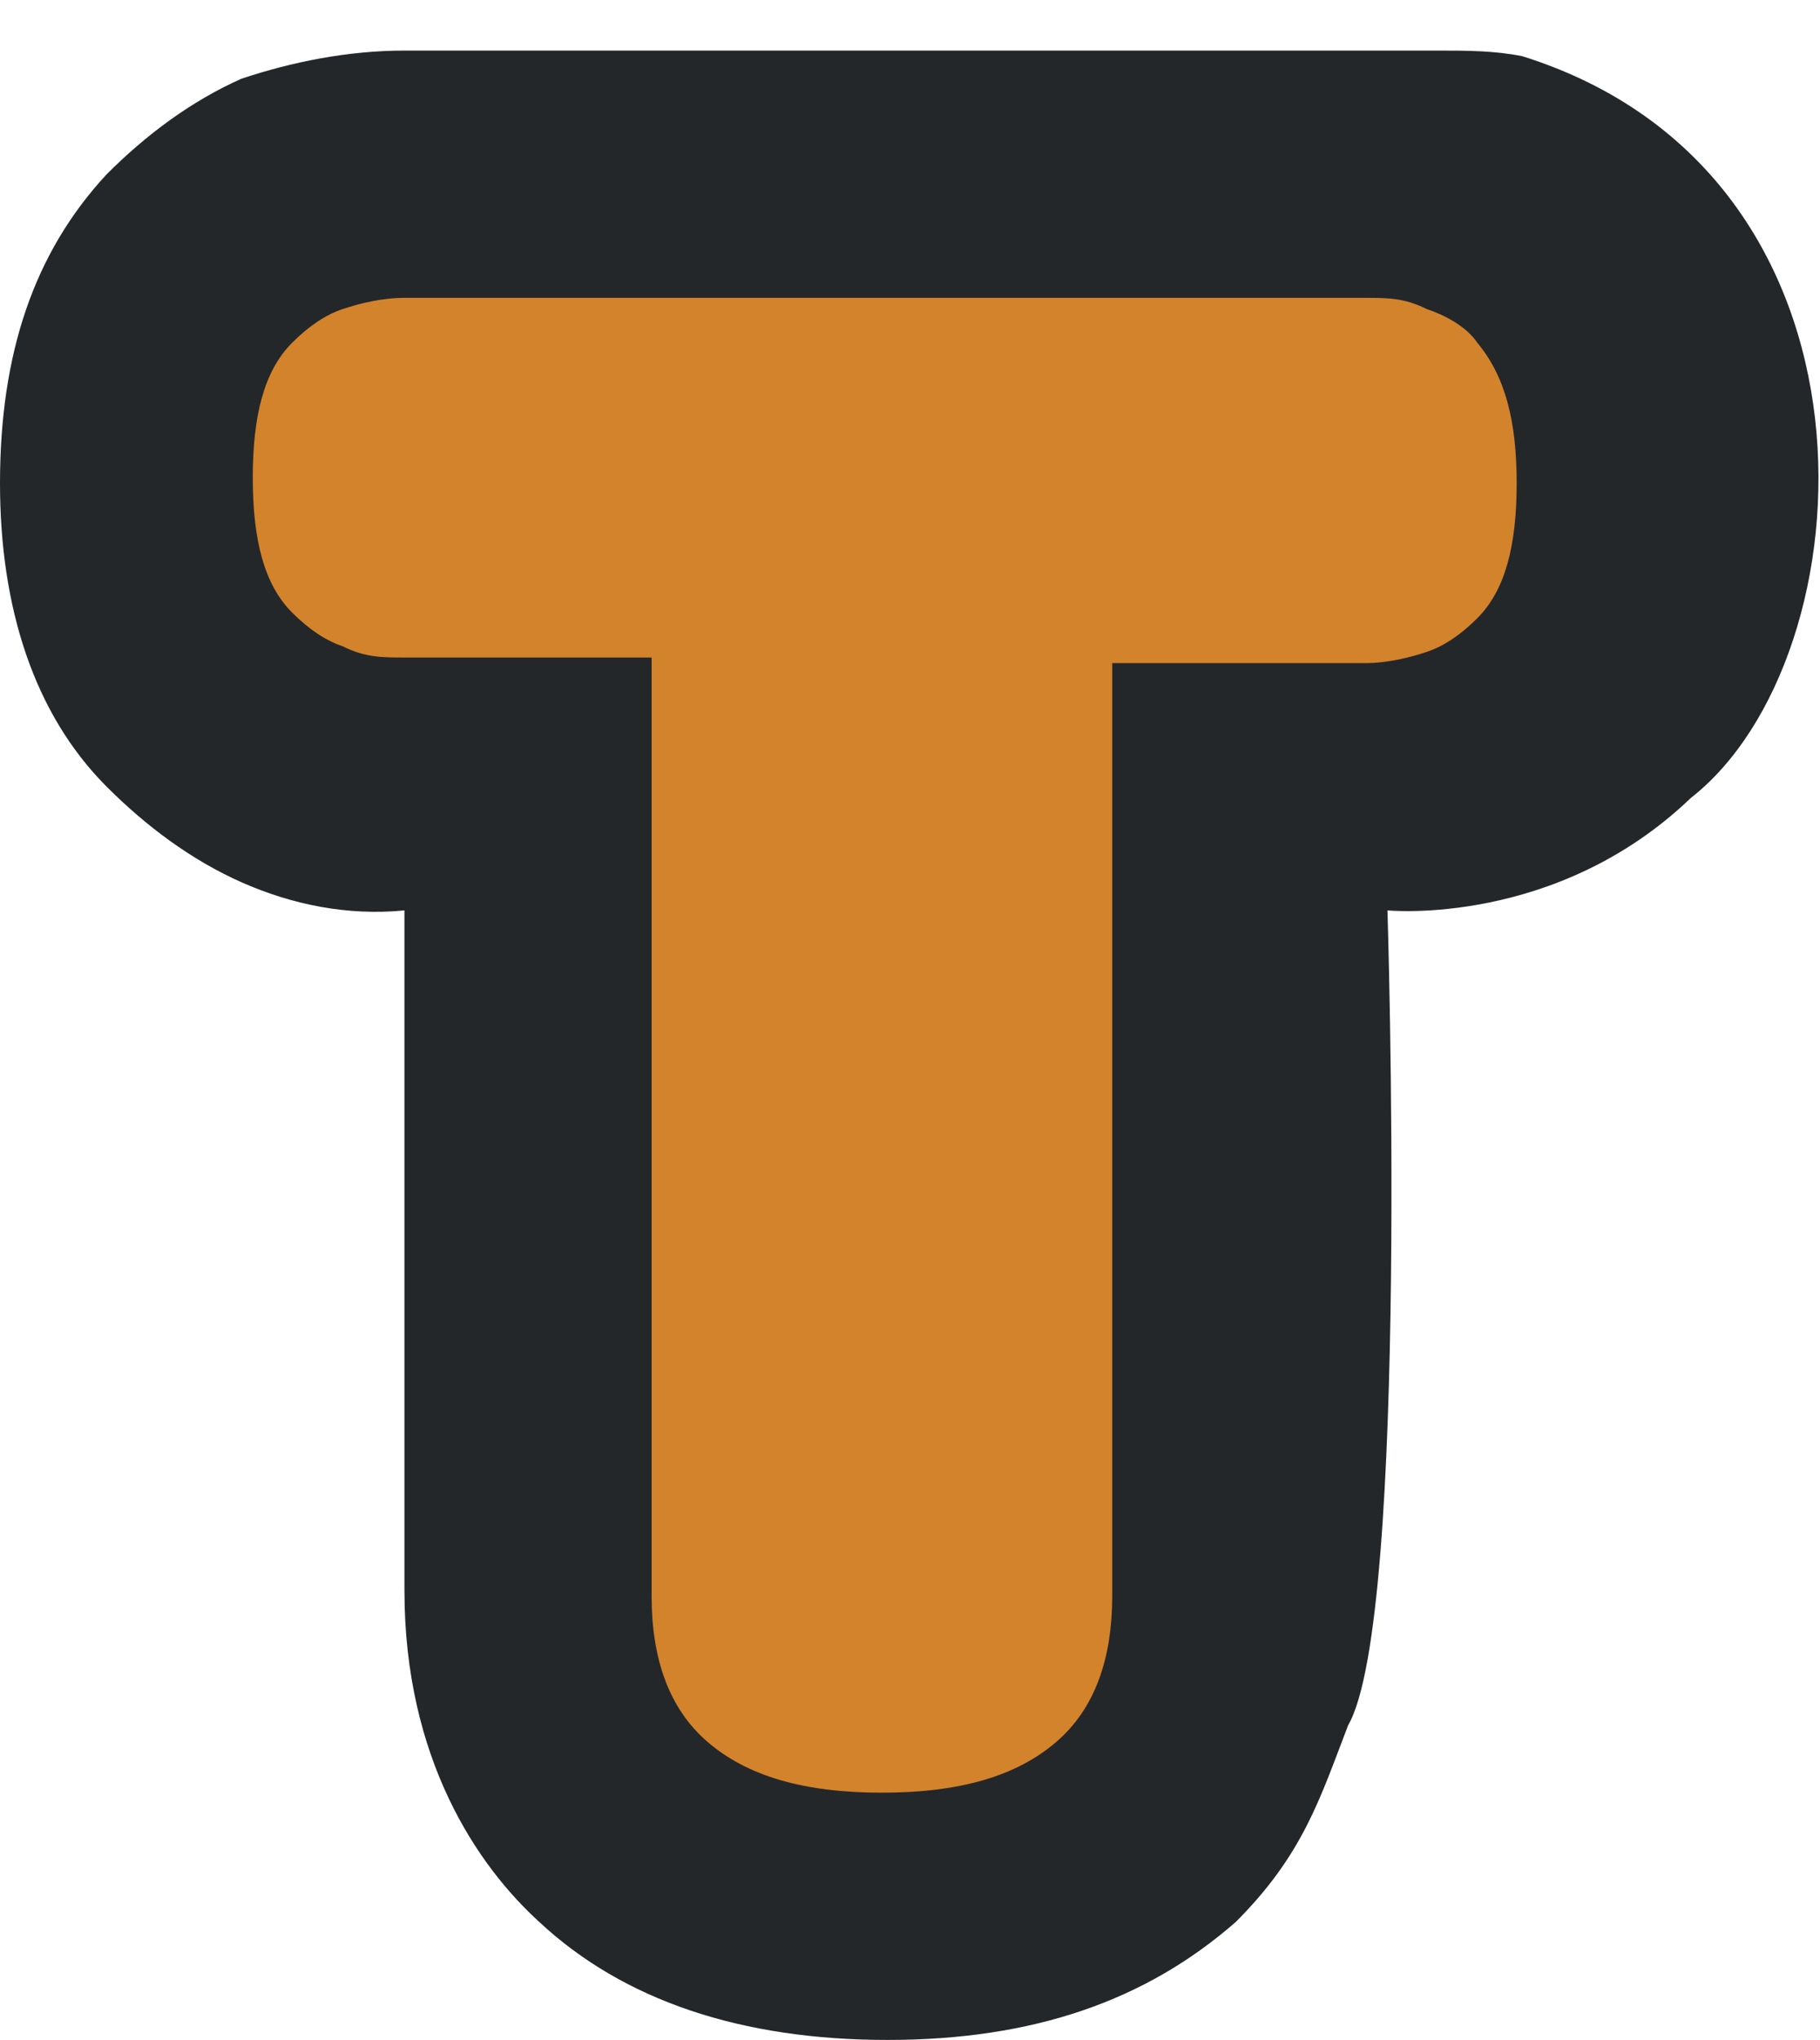
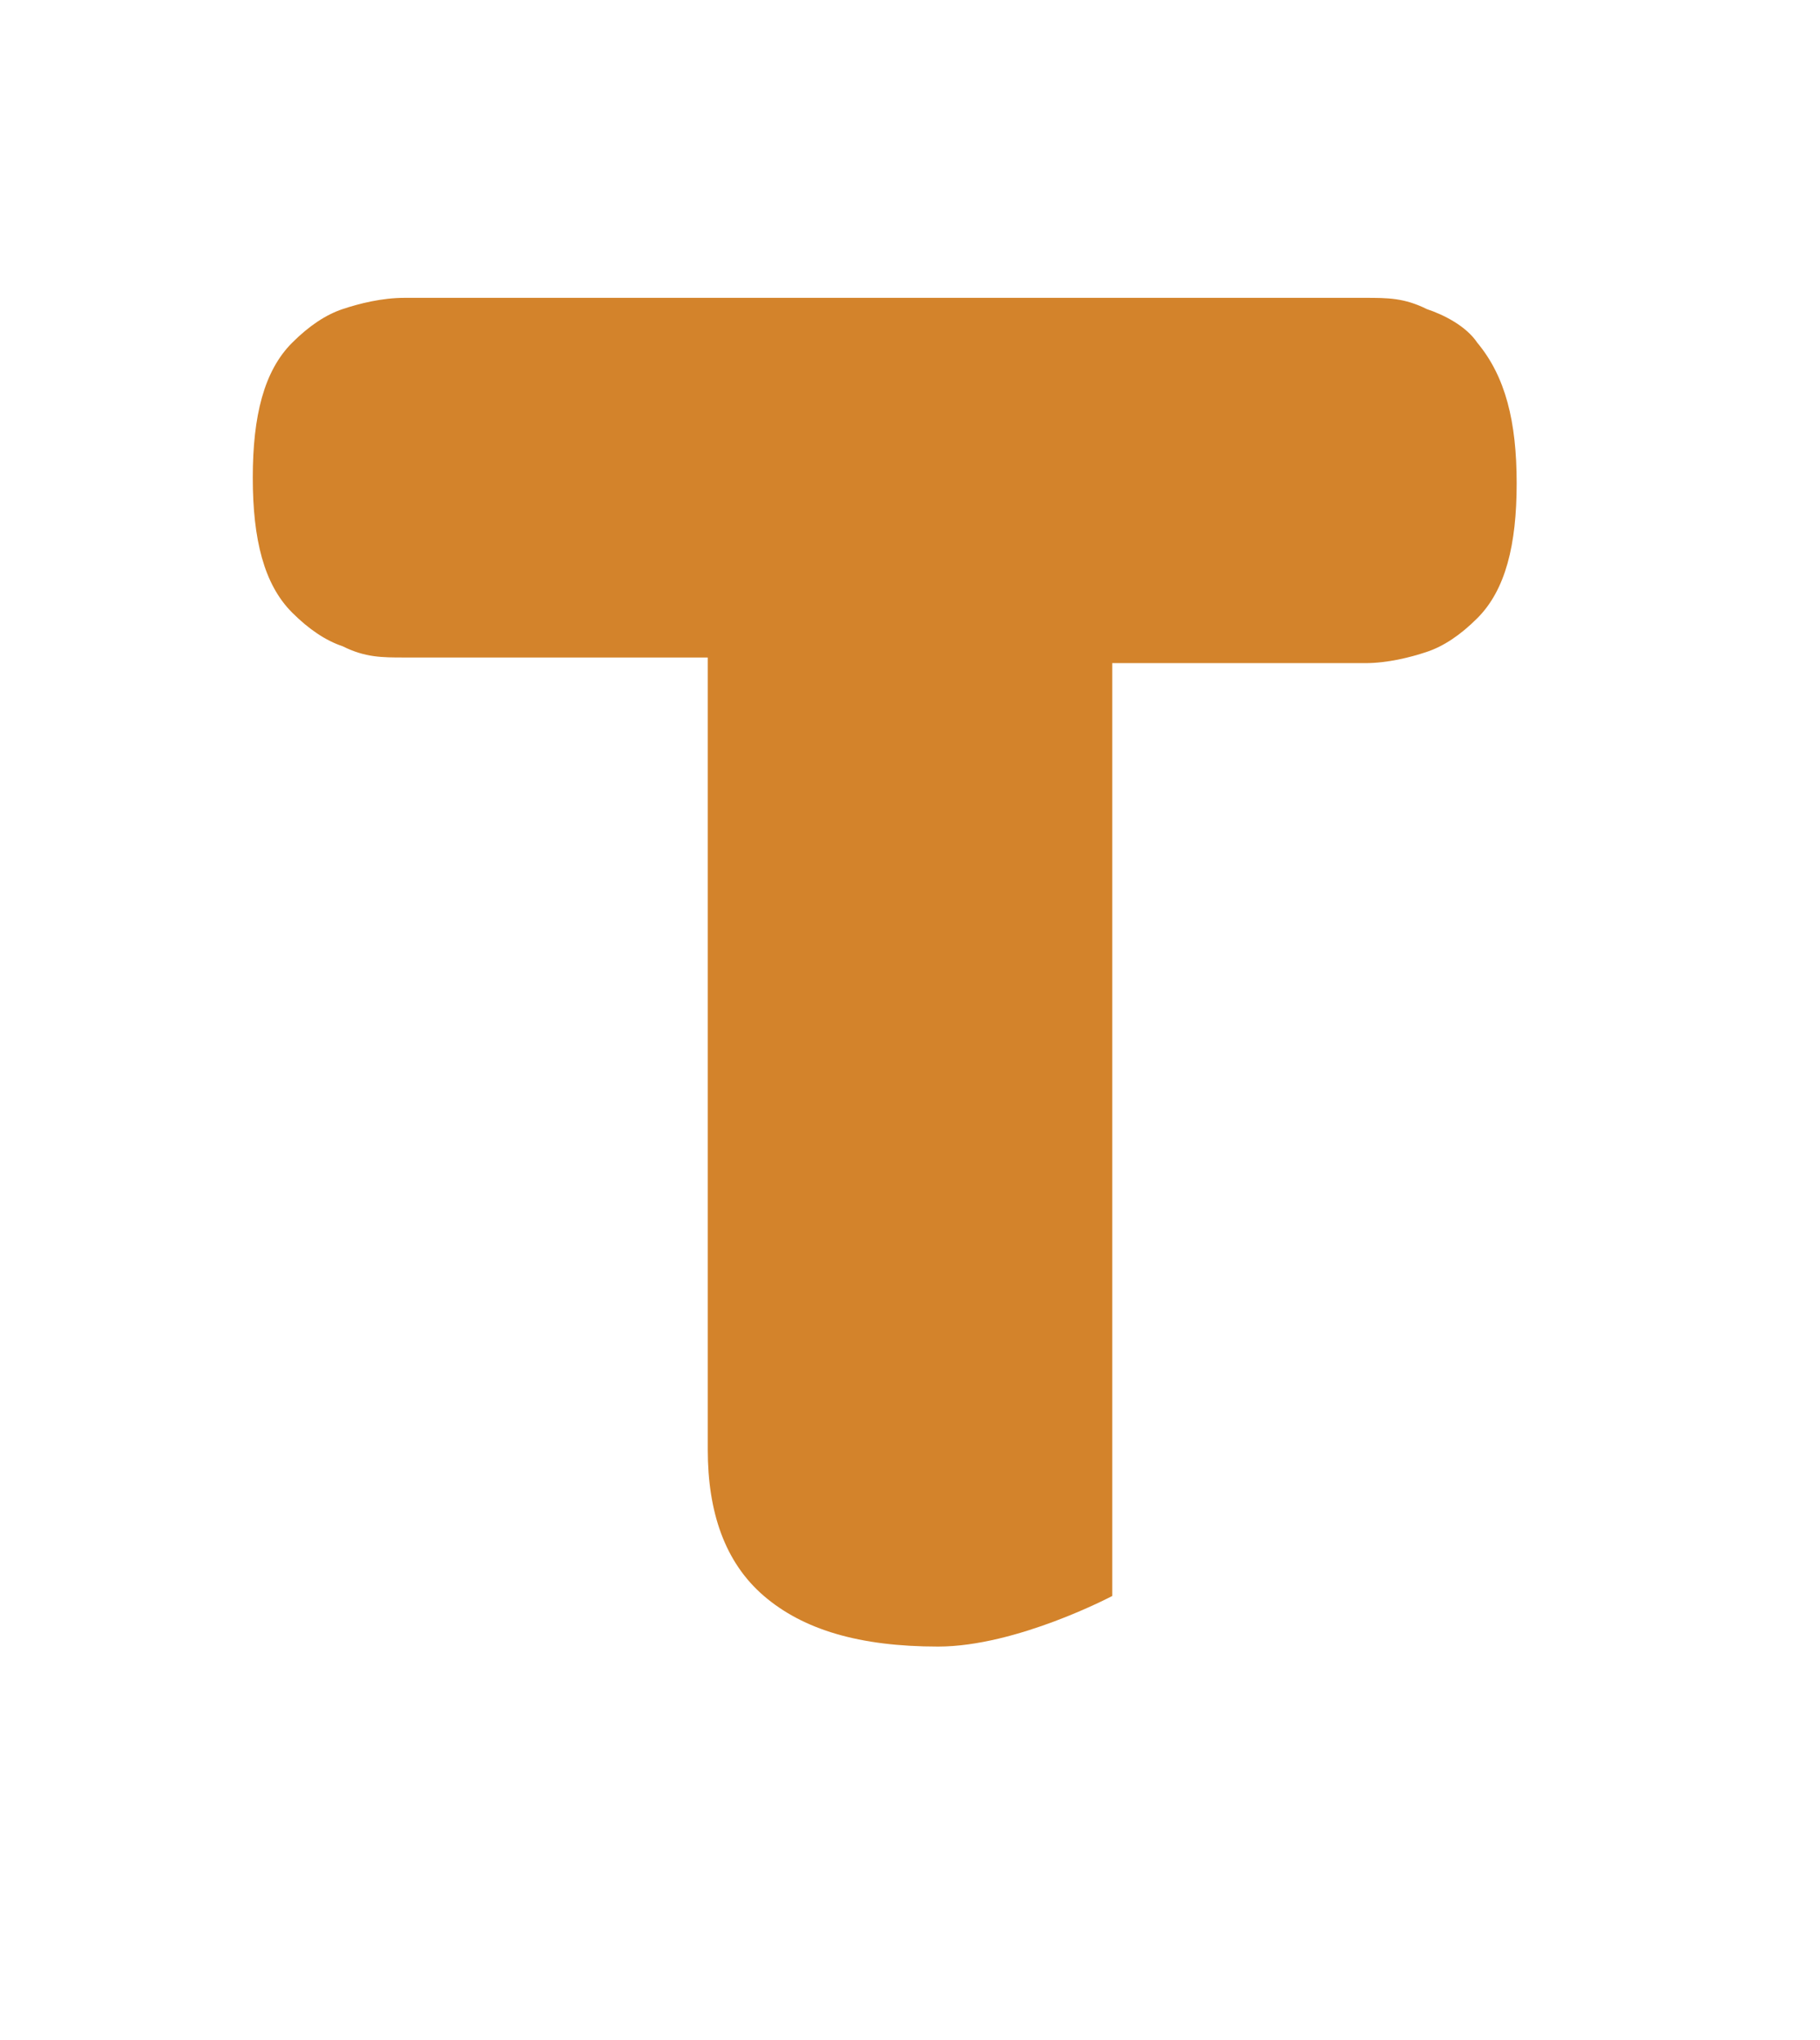
<svg xmlns="http://www.w3.org/2000/svg" version="1.1" id="Layer_1" x="0px" y="0px" viewBox="0 0 32.4 36.3" style="enable-background:new 0 0 32.4 36.3;" xml:space="preserve">
  <style type="text/css">
	.st0{fill:#24272A;}
	.st1{fill:#D3832B;}
</style>
-   <path class="st0" d="M24.7,16.2c0,0,3,0.3,5.4-2c3.2-2.5,3.7-11.1-3-13.2c-0.5-0.1-1-0.1-1.5-0.1H7.2c-1,0-2,0.2-2.9,0.5  c-0.9,0.4-1.7,1-2.4,1.7C0.6,4.5,0,6.3,0,8.6c0,2.2,0.6,4.1,1.9,5.4c0.7,0.7,1.5,1.3,2.4,1.7c0.9,0.4,1.9,0.6,2.9,0.5v12.1  c0,3,1.3,4.9,2.4,5.9c1.5,1.4,3.6,2.1,6.2,2.1s4.6-0.7,6.2-2.1c1.2-1.2,1.5-2.2,2-3.5C25.1,28.8,24.7,16.2,24.7,16.2z" />
-   <path class="st1" d="M7.2,11.7c-0.4,0-0.7,0-1.1-0.2c-0.3-0.1-0.6-0.3-0.9-0.6c-0.5-0.5-0.7-1.3-0.7-2.4s0.2-1.9,0.7-2.4  c0.3-0.3,0.6-0.5,0.9-0.6s0.7-0.2,1.1-0.2h17.1c0.4,0,0.7,0,1.1,0.2c0.3,0.1,0.7,0.3,0.9,0.6C26.8,6.7,27,7.5,27,8.6  s-0.2,1.9-0.7,2.4c-0.3,0.3-0.6,0.5-0.9,0.6s-0.7,0.2-1.1,0.2h-4.5v16.6c0,1.1-0.3,2-1,2.6s-1.7,0.9-3.1,0.9s-2.4-0.3-3.1-0.9  c-0.7-0.6-1-1.5-1-2.6V11.7H7.2z" />
+   <path class="st1" d="M7.2,11.7c-0.4,0-0.7,0-1.1-0.2c-0.3-0.1-0.6-0.3-0.9-0.6c-0.5-0.5-0.7-1.3-0.7-2.4s0.2-1.9,0.7-2.4  c0.3-0.3,0.6-0.5,0.9-0.6s0.7-0.2,1.1-0.2h17.1c0.4,0,0.7,0,1.1,0.2c0.3,0.1,0.7,0.3,0.9,0.6C26.8,6.7,27,7.5,27,8.6  s-0.2,1.9-0.7,2.4c-0.3,0.3-0.6,0.5-0.9,0.6s-0.7,0.2-1.1,0.2h-4.5v16.6s-1.7,0.9-3.1,0.9s-2.4-0.3-3.1-0.9  c-0.7-0.6-1-1.5-1-2.6V11.7H7.2z" />
</svg>